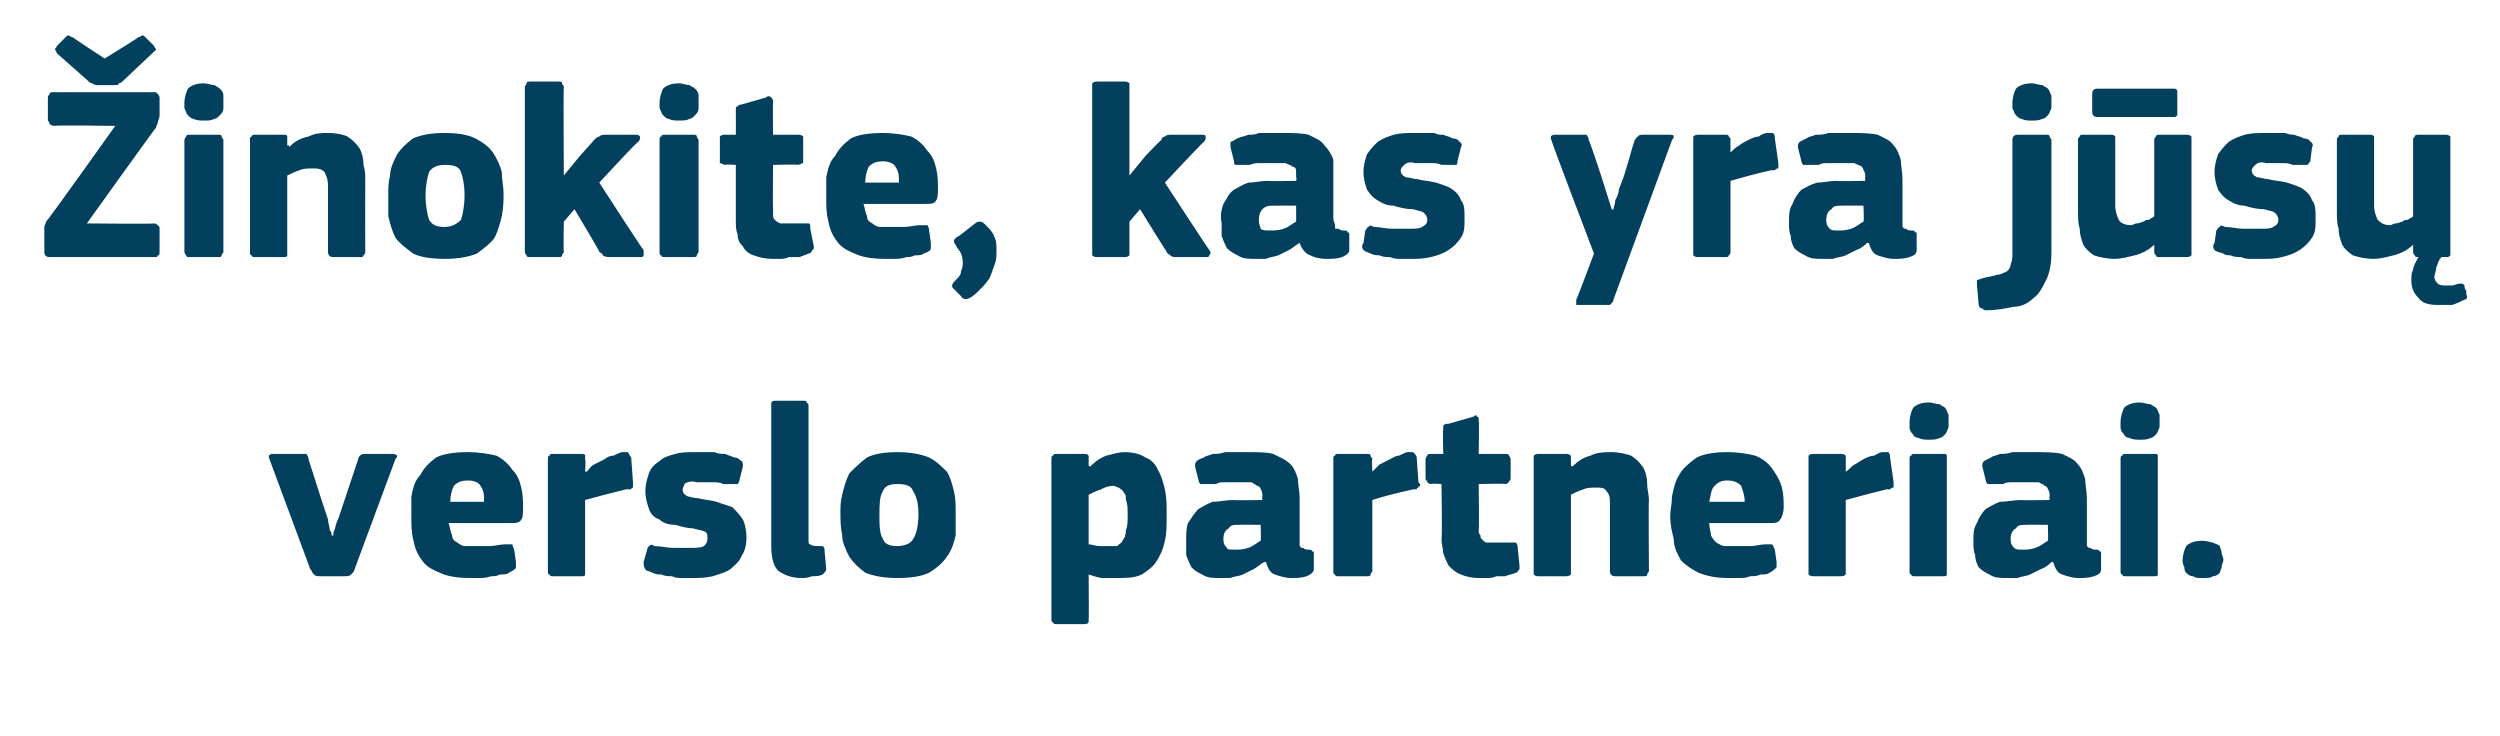
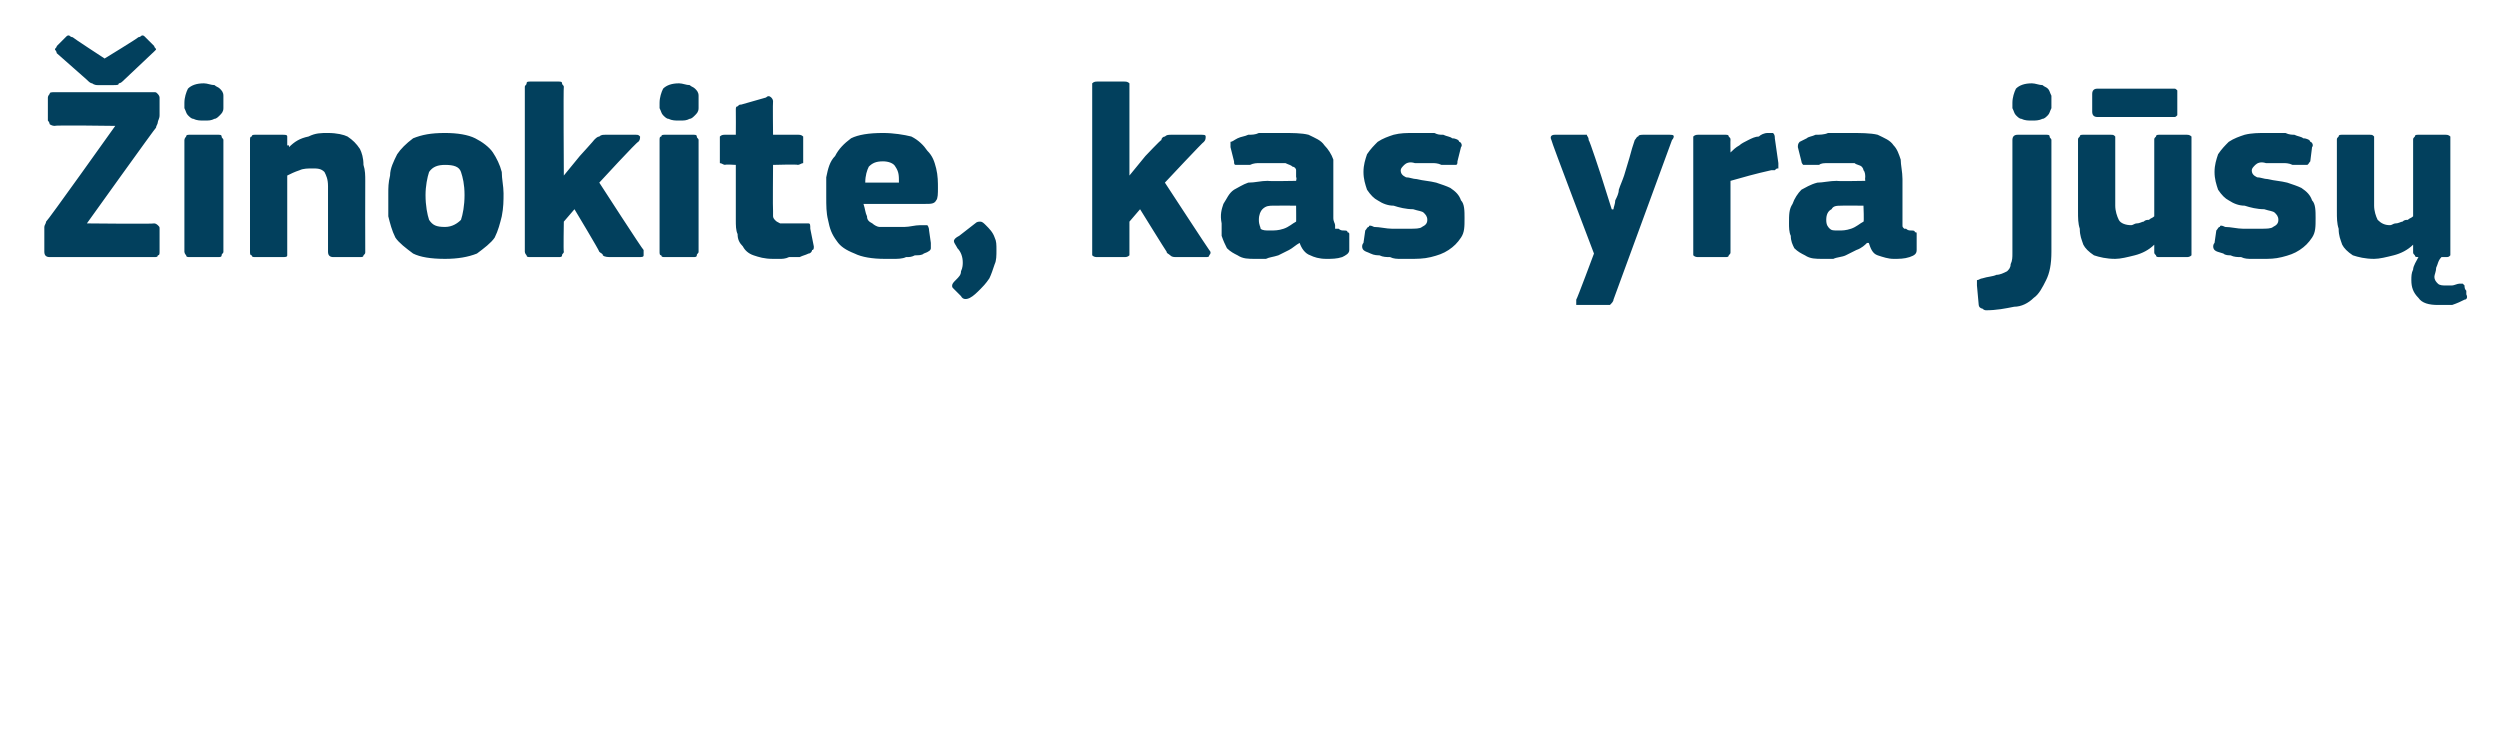
<svg xmlns="http://www.w3.org/2000/svg" version="1.1" width="141px" height="41.5px" viewBox="0 -4 141 41.5" style="top:-4px">
  <desc>inokite, kas yra j s verslo partneriai.</desc>
  <defs />
  <g id="Polygon27228">
-     <path d="M 18.8 26.2 C 18.8 26.1 18.8 26 18.9 25.8 C 18.9 25.7 19 25.4 19.1 25.2 C 19.2 24.9 19.3 24.6 19.4 24.3 C 19.4 24.3 20.2 21.9 20.2 21.9 C 20.2 21.8 20.3 21.7 20.3 21.7 C 20.4 21.6 20.5 21.6 20.6 21.6 C 20.6 21.6 22.1 21.6 22.1 21.6 C 22.2 21.6 22.3 21.6 22.4 21.7 C 22.4 21.7 22.4 21.8 22.3 21.9 C 22.3 21.9 20 28.1 20 28.1 C 20 28.2 19.9 28.3 19.8 28.4 C 19.7 28.5 19.6 28.5 19.4 28.5 C 19.4 28.5 18.1 28.5 18.1 28.5 C 17.9 28.5 17.8 28.5 17.7 28.4 C 17.6 28.3 17.6 28.2 17.5 28.1 C 17.5 28.1 15.2 21.9 15.2 21.9 C 15.1 21.7 15.2 21.6 15.4 21.6 C 15.4 21.6 17 21.6 17 21.6 C 17.1 21.6 17.2 21.6 17.3 21.6 C 17.3 21.7 17.4 21.7 17.4 21.9 C 17.4 21.9 18.2 24.4 18.2 24.4 C 18.3 24.7 18.4 25 18.5 25.3 C 18.5 25.5 18.6 25.7 18.6 25.9 C 18.7 26 18.7 26.1 18.7 26.2 C 18.7 26.2 18.8 26.2 18.8 26.2 Z M 25.3 25.5 C 25.4 25.8 25.4 26 25.5 26.2 C 25.5 26.4 25.6 26.5 25.8 26.6 C 25.9 26.7 26.1 26.8 26.2 26.8 C 26.4 26.8 26.6 26.8 26.9 26.8 C 27.1 26.8 27.3 26.8 27.6 26.8 C 27.9 26.8 28.2 26.7 28.5 26.7 C 28.7 26.7 28.8 26.7 28.9 26.7 C 28.9 26.7 28.9 26.8 29 27 C 29 27 29.1 27.7 29.1 27.7 C 29.1 27.8 29.1 28 29.1 28 C 29.1 28.1 28.9 28.2 28.7 28.3 C 28.6 28.4 28.4 28.4 28.2 28.4 C 28 28.5 27.9 28.5 27.7 28.5 C 27.4 28.6 27.2 28.6 27 28.6 C 26.8 28.6 26.6 28.6 26.5 28.6 C 25.8 28.6 25.2 28.5 24.8 28.3 C 24.3 28.1 24 27.9 23.8 27.6 C 23.5 27.2 23.4 26.9 23.3 26.4 C 23.2 26 23.2 25.6 23.2 25.1 C 23.2 24.8 23.2 24.4 23.2 24 C 23.3 23.5 23.4 23.1 23.7 22.8 C 23.9 22.4 24.2 22.1 24.6 21.8 C 25 21.6 25.6 21.5 26.4 21.5 C 27 21.5 27.6 21.6 28 21.7 C 28.4 21.9 28.7 22.2 28.9 22.5 C 29.2 22.8 29.3 23.1 29.4 23.5 C 29.5 23.9 29.5 24.3 29.5 24.6 C 29.5 24.9 29.5 25.2 29.4 25.3 C 29.3 25.5 29.1 25.5 28.8 25.5 C 28.8 25.5 25.3 25.5 25.3 25.5 Z M 26.4 23.1 C 26 23.1 25.8 23.2 25.6 23.4 C 25.5 23.6 25.4 23.9 25.4 24.3 C 25.4 24.3 27.3 24.3 27.3 24.3 C 27.3 23.9 27.3 23.7 27.1 23.4 C 27 23.2 26.7 23.1 26.4 23.1 Z M 33 22.6 C 33 22.6 33.08 22.59 33.1 22.6 C 33.2 22.5 33.3 22.3 33.5 22.2 C 33.7 22.1 33.9 22 34.1 21.9 C 34.2 21.8 34.4 21.7 34.6 21.7 C 34.8 21.6 35 21.5 35.1 21.5 C 35.3 21.5 35.4 21.5 35.4 21.5 C 35.5 21.6 35.5 21.7 35.6 21.8 C 35.6 21.8 35.7 23.2 35.7 23.2 C 35.7 23.3 35.7 23.3 35.7 23.4 C 35.7 23.4 35.7 23.4 35.7 23.5 C 35.7 23.5 35.6 23.5 35.6 23.6 C 35.5 23.6 35.4 23.6 35.3 23.6 C 34.5 23.8 33.7 24 33 24.2 C 33 24.2 33 28.2 33 28.2 C 33 28.3 33 28.3 33 28.4 C 33 28.5 32.9 28.5 32.8 28.5 C 32.8 28.5 31.2 28.5 31.2 28.5 C 31.1 28.5 31 28.5 31 28.4 C 30.9 28.4 30.9 28.3 30.9 28.2 C 30.9 28.2 30.9 21.9 30.9 21.9 C 30.9 21.8 30.9 21.7 31 21.7 C 31 21.6 31.1 21.6 31.2 21.6 C 31.2 21.6 32.7 21.6 32.7 21.6 C 32.9 21.6 33 21.6 33 21.7 C 33 21.8 33 21.8 33 21.9 C 33.05 21.89 33 22.6 33 22.6 Z M 42.1 26.3 C 42.1 26.8 42 27.1 41.8 27.4 C 41.7 27.7 41.4 27.9 41.2 28.1 C 40.9 28.3 40.5 28.4 40.2 28.5 C 39.8 28.6 39.4 28.6 39 28.6 C 38.8 28.6 38.7 28.6 38.5 28.6 C 38.3 28.6 38.1 28.6 37.9 28.5 C 37.7 28.5 37.5 28.5 37.3 28.4 C 37.1 28.4 37 28.4 36.8 28.3 C 36.6 28.2 36.4 28.2 36.4 28.1 C 36.3 28 36.3 27.8 36.3 27.7 C 36.3 27.7 36.5 27 36.5 27 C 36.5 26.9 36.6 26.8 36.6 26.8 C 36.7 26.7 36.8 26.7 36.9 26.8 C 37.3 26.8 37.6 26.9 38 26.9 C 38.4 26.9 38.7 26.9 38.9 26.9 C 39.3 26.9 39.5 26.9 39.7 26.8 C 39.8 26.7 39.9 26.6 39.9 26.4 C 39.9 26.2 39.9 26.1 39.8 26 C 39.6 25.9 39.4 25.9 39.1 25.8 C 38.8 25.8 38.4 25.7 38.1 25.6 C 37.7 25.6 37.4 25.5 37.2 25.3 C 36.9 25.2 36.7 25 36.6 24.7 C 36.5 24.4 36.4 24.1 36.4 23.7 C 36.4 23.3 36.5 23 36.6 22.7 C 36.7 22.4 36.9 22.2 37.2 22 C 37.4 21.8 37.7 21.7 38.1 21.6 C 38.4 21.5 38.8 21.5 39.2 21.5 C 39.4 21.5 39.6 21.5 39.7 21.5 C 39.9 21.5 40.1 21.5 40.3 21.5 C 40.5 21.6 40.7 21.6 40.9 21.6 C 41.1 21.7 41.2 21.7 41.4 21.8 C 41.6 21.8 41.7 21.9 41.8 22 C 41.9 22 41.9 22.2 41.9 22.3 C 41.9 22.3 41.7 23.1 41.7 23.1 C 41.7 23.2 41.6 23.3 41.6 23.3 C 41.6 23.3 41.5 23.3 41.3 23.3 C 41.1 23.3 41 23.3 40.8 23.3 C 40.6 23.2 40.4 23.2 40.2 23.2 C 40 23.2 39.9 23.2 39.7 23.2 C 39.6 23.2 39.4 23.2 39.3 23.2 C 39 23.1 38.7 23.2 38.6 23.3 C 38.6 23.4 38.5 23.5 38.5 23.6 C 38.5 23.8 38.6 23.9 38.8 24 C 38.9 24 39.1 24.1 39.4 24.1 C 39.7 24.2 40.1 24.2 40.4 24.3 C 40.7 24.4 41 24.5 41.3 24.6 C 41.5 24.8 41.7 25 41.9 25.3 C 42 25.5 42.1 25.9 42.1 26.3 Z M 45.6 26.4 C 45.6 26.6 45.6 26.7 45.7 26.7 C 45.8 26.8 46 26.8 46.2 26.8 C 46.3 26.8 46.4 26.8 46.4 26.8 C 46.5 26.9 46.5 26.9 46.5 27 C 46.5 27 46.6 28.1 46.6 28.1 C 46.6 28.2 46.5 28.3 46.4 28.4 C 46.2 28.5 46 28.5 45.8 28.5 C 45.5 28.6 45.4 28.6 45.2 28.6 C 44.6 28.6 44.2 28.4 43.9 28.2 C 43.6 27.9 43.5 27.4 43.5 26.8 C 43.5 26.8 43.5 18.9 43.5 18.9 C 43.5 18.8 43.5 18.8 43.5 18.7 C 43.6 18.6 43.6 18.6 43.8 18.6 C 43.8 18.6 45.3 18.6 45.3 18.6 C 45.4 18.6 45.5 18.6 45.5 18.7 C 45.6 18.8 45.6 18.8 45.6 18.9 C 45.6 18.9 45.6 26.4 45.6 26.4 Z M 53.9 24.9 C 53.9 25.3 53.9 25.7 53.9 26.2 C 53.8 26.6 53.7 27 53.4 27.4 C 53.2 27.7 52.9 28 52.4 28.3 C 52 28.5 51.4 28.6 50.6 28.6 C 49.9 28.6 49.3 28.5 48.8 28.3 C 48.4 28 48.1 27.7 47.9 27.4 C 47.7 27 47.5 26.6 47.5 26.2 C 47.4 25.7 47.4 25.3 47.4 24.9 C 47.4 24.6 47.4 24.3 47.5 23.9 C 47.6 23.5 47.7 23.1 47.9 22.7 C 48.2 22.4 48.5 22.1 48.9 21.8 C 49.3 21.6 49.9 21.5 50.6 21.5 C 51.3 21.5 51.9 21.6 52.4 21.8 C 52.8 22 53.1 22.3 53.4 22.6 C 53.6 22.9 53.7 23.3 53.8 23.7 C 53.9 24.1 53.9 24.5 53.9 24.9 Z M 51.8 25 C 51.8 24.4 51.7 24 51.5 23.7 C 51.4 23.4 51.1 23.3 50.6 23.3 C 50.2 23.3 49.9 23.4 49.8 23.7 C 49.6 24 49.6 24.5 49.6 25 C 49.6 25.6 49.6 26.1 49.8 26.4 C 49.9 26.7 50.2 26.8 50.6 26.8 C 51.1 26.8 51.4 26.6 51.5 26.4 C 51.7 26.1 51.8 25.6 51.8 25 Z M 65.8 25 C 65.8 25.6 65.8 26.1 65.7 26.5 C 65.6 27 65.4 27.4 65.2 27.7 C 65 28 64.7 28.2 64.4 28.4 C 64 28.6 63.5 28.6 63 28.6 C 62.8 28.6 62.5 28.6 62.2 28.6 C 62 28.6 61.7 28.5 61.4 28.4 C 61.44 28.43 61.4 28.4 61.4 28.4 C 61.4 28.4 61.42 30.92 61.4 30.9 C 61.4 31 61.4 31.1 61.4 31.1 C 61.3 31.2 61.3 31.2 61.1 31.2 C 61.1 31.2 59.6 31.2 59.6 31.2 C 59.5 31.2 59.4 31.2 59.4 31.1 C 59.3 31.1 59.3 31 59.3 30.9 C 59.3 30.9 59.3 21.9 59.3 21.9 C 59.3 21.8 59.3 21.7 59.4 21.7 C 59.4 21.6 59.5 21.6 59.6 21.6 C 59.6 21.6 61.1 21.6 61.1 21.6 C 61.3 21.6 61.3 21.6 61.4 21.7 C 61.4 21.8 61.4 21.8 61.4 21.9 C 61.4 21.9 61.4 22.2 61.4 22.2 C 61.4 22.2 61.4 22.2 61.4 22.2 C 61.4 22.3 61.4 22.3 61.5 22.3 C 61.8 22 62.1 21.8 62.4 21.7 C 62.8 21.6 63.1 21.5 63.4 21.5 C 63.9 21.5 64.3 21.6 64.6 21.8 C 64.9 21.9 65.2 22.2 65.3 22.5 C 65.5 22.8 65.6 23.2 65.7 23.6 C 65.8 24.1 65.8 24.5 65.8 25 Z M 63.6 25.1 C 63.6 24.7 63.6 24.4 63.5 24.2 C 63.5 24 63.5 23.9 63.4 23.8 C 63.3 23.6 63.2 23.6 63.1 23.5 C 63 23.5 62.9 23.4 62.8 23.4 C 62.5 23.4 62.3 23.5 62.1 23.6 C 61.8 23.7 61.6 23.8 61.4 23.9 C 61.4 23.9 61.4 26.7 61.4 26.7 C 61.6 26.7 61.8 26.8 62 26.8 C 62.2 26.8 62.4 26.8 62.5 26.8 C 62.7 26.8 62.9 26.8 63 26.8 C 63.1 26.7 63.3 26.6 63.3 26.5 C 63.4 26.4 63.5 26.2 63.5 25.9 C 63.6 25.7 63.6 25.4 63.6 25.1 Z M 71.1 25.6 C 71.1 25.6 69.87 25.59 69.9 25.6 C 69.6 25.6 69.4 25.6 69.3 25.8 C 69.1 25.9 69 26.1 69 26.4 C 69 26.7 69.1 26.8 69.2 26.9 C 69.2 27 69.4 27 69.7 27 C 69.9 27 70.1 27 70.4 26.9 C 70.7 26.8 70.9 26.6 71.1 26.5 C 71.13 26.53 71.1 25.6 71.1 25.6 Z M 71.3 27.7 C 71.1 27.8 70.9 28 70.7 28.1 C 70.5 28.2 70.3 28.3 70.1 28.4 C 69.9 28.5 69.6 28.5 69.4 28.6 C 69.2 28.6 69 28.6 68.8 28.6 C 68.4 28.6 68.1 28.6 67.8 28.4 C 67.6 28.3 67.4 28.2 67.2 28 C 67.1 27.8 67 27.6 66.9 27.3 C 66.9 27.1 66.9 26.8 66.9 26.6 C 66.9 26.1 66.9 25.8 67 25.5 C 67.2 25.2 67.4 24.9 67.6 24.7 C 67.8 24.6 68.1 24.4 68.4 24.3 C 68.8 24.3 69.1 24.2 69.6 24.2 C 69.56 24.23 71.2 24.2 71.2 24.2 C 71.2 24.2 71.17 24.01 71.2 24 C 71.2 23.9 71.2 23.7 71.1 23.6 C 71.1 23.5 71 23.4 70.9 23.4 C 70.8 23.3 70.7 23.3 70.6 23.2 C 70.4 23.2 70.2 23.2 69.9 23.2 C 69.8 23.2 69.7 23.2 69.6 23.2 C 69.4 23.2 69.2 23.2 69.1 23.2 C 68.9 23.2 68.7 23.2 68.6 23.3 C 68.4 23.3 68.2 23.3 68.1 23.3 C 67.9 23.3 67.8 23.3 67.7 23.3 C 67.7 23.3 67.6 23.2 67.6 23.1 C 67.6 23.1 67.4 22.3 67.4 22.3 C 67.4 22.2 67.4 22.1 67.5 22 C 67.5 22 67.6 21.9 67.9 21.8 C 68 21.7 68.2 21.7 68.4 21.6 C 68.6 21.6 68.8 21.6 69.1 21.5 C 69.3 21.5 69.5 21.5 69.7 21.5 C 69.9 21.5 70.1 21.5 70.3 21.5 C 70.9 21.5 71.5 21.5 71.8 21.6 C 72.2 21.8 72.5 21.9 72.8 22.2 C 73 22.4 73.1 22.7 73.2 23 C 73.2 23.3 73.3 23.7 73.3 24.1 C 73.3 24.1 73.3 26.3 73.3 26.3 C 73.3 26.5 73.3 26.6 73.3 26.7 C 73.3 26.8 73.3 26.8 73.4 26.9 C 73.4 26.9 73.5 26.9 73.5 26.9 C 73.6 27 73.7 27 73.8 27 C 73.9 27 74 27 74 27.1 C 74.1 27.1 74.1 27.1 74.1 27.2 C 74.1 27.2 74.1 28.1 74.1 28.1 C 74.1 28.3 73.9 28.4 73.7 28.5 C 73.4 28.6 73.1 28.6 72.8 28.6 C 72.5 28.6 72.2 28.5 71.9 28.4 C 71.6 28.3 71.5 28 71.4 27.7 C 71.4 27.7 71.3 27.7 71.3 27.7 Z M 77.4 22.6 C 77.4 22.6 77.38 22.59 77.4 22.6 C 77.5 22.5 77.7 22.3 77.8 22.2 C 78 22.1 78.2 22 78.4 21.9 C 78.6 21.8 78.7 21.7 78.9 21.7 C 79.1 21.6 79.3 21.5 79.4 21.5 C 79.6 21.5 79.7 21.5 79.7 21.5 C 79.8 21.6 79.9 21.7 79.9 21.8 C 79.9 21.8 80 23.2 80 23.2 C 80.1 23.3 80.1 23.3 80.1 23.4 C 80.1 23.4 80 23.4 80 23.5 C 80 23.5 79.9 23.5 79.9 23.6 C 79.8 23.6 79.8 23.6 79.7 23.6 C 78.8 23.8 78 24 77.4 24.2 C 77.4 24.2 77.4 28.2 77.4 28.2 C 77.4 28.3 77.3 28.3 77.3 28.4 C 77.3 28.5 77.2 28.5 77.1 28.5 C 77.1 28.5 75.5 28.5 75.5 28.5 C 75.4 28.5 75.3 28.5 75.3 28.4 C 75.2 28.4 75.2 28.3 75.2 28.2 C 75.2 28.2 75.2 21.9 75.2 21.9 C 75.2 21.8 75.2 21.7 75.3 21.7 C 75.3 21.6 75.4 21.6 75.5 21.6 C 75.5 21.6 77.1 21.6 77.1 21.6 C 77.2 21.6 77.3 21.6 77.3 21.7 C 77.3 21.8 77.4 21.8 77.4 21.9 C 77.36 21.89 77.4 22.6 77.4 22.6 Z M 85.7 27.9 C 85.7 28 85.7 28.1 85.7 28.1 C 85.6 28.2 85.6 28.3 85.5 28.3 C 85.3 28.4 85.1 28.4 84.9 28.5 C 84.7 28.5 84.5 28.5 84.4 28.5 C 84.2 28.6 84 28.6 83.8 28.6 C 83.7 28.6 83.5 28.6 83.4 28.6 C 83 28.6 82.6 28.5 82.4 28.4 C 82.1 28.3 81.9 28.1 81.7 27.9 C 81.6 27.7 81.5 27.5 81.4 27.2 C 81.4 27 81.3 26.7 81.3 26.4 C 81.35 26.39 81.3 23.3 81.3 23.3 C 81.3 23.3 80.73 23.26 80.7 23.3 C 80.6 23.3 80.5 23.2 80.5 23.2 C 80.5 23.1 80.4 23.1 80.4 23 C 80.4 23 80.4 21.9 80.4 21.9 C 80.4 21.8 80.5 21.7 80.5 21.7 C 80.5 21.6 80.6 21.6 80.7 21.6 C 80.73 21.6 81.4 21.6 81.4 21.6 C 81.4 21.6 81.36 20.23 81.4 20.2 C 81.4 20.1 81.4 20 81.4 20 C 81.5 19.9 81.6 19.9 81.7 19.9 C 81.7 19.9 83.1 19.5 83.1 19.5 C 83.2 19.4 83.3 19.4 83.3 19.5 C 83.4 19.5 83.4 19.6 83.4 19.7 C 83.43 19.72 83.4 21.6 83.4 21.6 C 83.4 21.6 84.86 21.6 84.9 21.6 C 85 21.6 85.1 21.6 85.1 21.7 C 85.1 21.7 85.2 21.8 85.2 21.9 C 85.2 21.9 85.2 23 85.2 23 C 85.2 23.1 85.1 23.1 85.1 23.2 C 85.1 23.2 85 23.3 84.9 23.3 C 84.86 23.26 83.4 23.3 83.4 23.3 C 83.4 23.3 83.43 25.87 83.4 25.9 C 83.4 26 83.4 26.1 83.5 26.2 C 83.5 26.3 83.5 26.4 83.6 26.4 C 83.6 26.5 83.7 26.5 83.8 26.6 C 83.9 26.6 84.1 26.6 84.3 26.6 C 84.4 26.6 84.5 26.6 84.7 26.6 C 84.9 26.6 85.1 26.6 85.3 26.6 C 85.3 26.6 85.4 26.6 85.5 26.6 C 85.5 26.6 85.6 26.7 85.6 26.9 C 85.6 26.9 85.7 27.9 85.7 27.9 Z M 93 28.2 C 93 28.3 92.9 28.3 92.9 28.4 C 92.9 28.5 92.8 28.5 92.7 28.5 C 92.7 28.5 91.1 28.5 91.1 28.5 C 90.9 28.5 90.8 28.4 90.8 28.2 C 90.8 27.6 90.8 27 90.8 26.4 C 90.8 25.8 90.8 25.2 90.8 24.5 C 90.8 24.1 90.8 23.9 90.6 23.7 C 90.5 23.5 90.3 23.5 90 23.5 C 89.8 23.5 89.5 23.5 89.3 23.6 C 89 23.7 88.8 23.8 88.6 23.9 C 88.6 23.9 88.6 28.2 88.6 28.2 C 88.6 28.3 88.6 28.3 88.6 28.4 C 88.5 28.5 88.4 28.5 88.3 28.5 C 88.3 28.5 86.8 28.5 86.8 28.5 C 86.7 28.5 86.6 28.5 86.5 28.4 C 86.5 28.4 86.5 28.3 86.5 28.2 C 86.5 28.2 86.5 21.9 86.5 21.9 C 86.5 21.8 86.5 21.7 86.5 21.7 C 86.6 21.6 86.7 21.6 86.8 21.6 C 86.8 21.6 88.3 21.6 88.3 21.6 C 88.4 21.6 88.5 21.6 88.6 21.7 C 88.6 21.8 88.6 21.8 88.6 21.9 C 88.6 21.9 88.6 22.2 88.6 22.2 C 88.6 22.2 88.6 22.2 88.6 22.2 C 88.6 22.3 88.6 22.3 88.7 22.3 C 89 22 89.3 21.8 89.7 21.7 C 90.1 21.5 90.5 21.5 90.9 21.5 C 91.3 21.5 91.7 21.6 92 21.7 C 92.3 21.9 92.5 22.1 92.7 22.4 C 92.8 22.6 92.9 22.9 92.9 23.3 C 92.9 23.6 93 23.9 93 24.2 C 92.97 24.23 93 28.2 93 28.2 C 93 28.2 92.97 28.21 93 28.2 Z M 96.4 25.5 C 96.4 25.8 96.5 26 96.5 26.2 C 96.6 26.4 96.7 26.5 96.8 26.6 C 97 26.7 97.1 26.8 97.3 26.8 C 97.5 26.8 97.7 26.8 97.9 26.8 C 98.1 26.8 98.4 26.8 98.7 26.8 C 99 26.8 99.3 26.7 99.6 26.7 C 99.8 26.7 99.9 26.7 99.9 26.7 C 100 26.7 100 26.8 100.1 27 C 100.1 27 100.2 27.7 100.2 27.7 C 100.2 27.8 100.2 28 100.2 28 C 100.1 28.1 100 28.2 99.8 28.3 C 99.7 28.4 99.5 28.4 99.3 28.4 C 99.1 28.5 98.9 28.5 98.7 28.5 C 98.5 28.6 98.3 28.6 98.1 28.6 C 97.9 28.6 97.7 28.6 97.5 28.6 C 96.8 28.6 96.3 28.5 95.8 28.3 C 95.4 28.1 95.1 27.9 94.8 27.6 C 94.6 27.2 94.4 26.9 94.4 26.4 C 94.3 26 94.2 25.6 94.2 25.1 C 94.2 24.8 94.3 24.4 94.3 24 C 94.4 23.5 94.5 23.1 94.7 22.8 C 94.9 22.4 95.3 22.1 95.7 21.8 C 96.1 21.6 96.7 21.5 97.4 21.5 C 98.1 21.5 98.6 21.6 99 21.7 C 99.5 21.9 99.8 22.2 100 22.5 C 100.2 22.8 100.4 23.1 100.5 23.5 C 100.6 23.9 100.6 24.3 100.6 24.6 C 100.6 24.9 100.5 25.2 100.4 25.3 C 100.3 25.5 100.1 25.5 99.8 25.5 C 99.8 25.5 96.4 25.5 96.4 25.5 Z M 97.4 23.1 C 97.1 23.1 96.9 23.2 96.7 23.4 C 96.5 23.6 96.5 23.9 96.4 24.3 C 96.4 24.3 98.4 24.3 98.4 24.3 C 98.4 23.9 98.3 23.7 98.2 23.4 C 98 23.2 97.8 23.1 97.4 23.1 Z M 104.1 22.6 C 104.1 22.6 104.14 22.59 104.1 22.6 C 104.3 22.5 104.4 22.3 104.6 22.2 C 104.8 22.1 104.9 22 105.1 21.9 C 105.3 21.8 105.5 21.7 105.7 21.7 C 105.9 21.6 106 21.5 106.2 21.5 C 106.3 21.5 106.4 21.5 106.5 21.5 C 106.6 21.6 106.6 21.7 106.6 21.8 C 106.6 21.8 106.8 23.2 106.8 23.2 C 106.8 23.3 106.8 23.3 106.8 23.4 C 106.8 23.4 106.8 23.4 106.8 23.5 C 106.7 23.5 106.7 23.5 106.6 23.6 C 106.6 23.6 106.5 23.6 106.4 23.6 C 105.6 23.8 104.8 24 104.1 24.2 C 104.1 24.2 104.1 28.2 104.1 28.2 C 104.1 28.3 104.1 28.3 104.1 28.4 C 104 28.5 103.9 28.5 103.8 28.5 C 103.8 28.5 102.3 28.5 102.3 28.5 C 102.2 28.5 102.1 28.5 102 28.4 C 102 28.4 102 28.3 102 28.2 C 102 28.2 102 21.9 102 21.9 C 102 21.8 102 21.7 102 21.7 C 102.1 21.6 102.2 21.6 102.3 21.6 C 102.3 21.6 103.8 21.6 103.8 21.6 C 103.9 21.6 104 21.6 104.1 21.7 C 104.1 21.8 104.1 21.8 104.1 21.9 C 104.11 21.89 104.1 22.6 104.1 22.6 Z M 109.9 19.8 C 109.9 19.9 109.9 20 109.9 20.1 C 109.8 20.3 109.8 20.4 109.7 20.5 C 109.6 20.6 109.5 20.7 109.4 20.7 C 109.2 20.8 109 20.8 108.8 20.8 C 108.6 20.8 108.4 20.8 108.2 20.7 C 108.1 20.7 107.9 20.6 107.9 20.5 C 107.8 20.4 107.7 20.3 107.7 20.1 C 107.7 20 107.7 19.9 107.7 19.8 C 107.7 19.5 107.8 19.2 107.9 19 C 108.1 18.8 108.4 18.7 108.8 18.7 C 109 18.7 109.2 18.8 109.4 18.8 C 109.5 18.9 109.6 18.9 109.7 19 C 109.8 19.1 109.8 19.2 109.9 19.4 C 109.9 19.5 109.9 19.6 109.9 19.8 Z M 109.8 28.2 C 109.8 28.3 109.8 28.3 109.8 28.4 C 109.8 28.5 109.7 28.5 109.6 28.5 C 109.6 28.5 108 28.5 108 28.5 C 107.9 28.5 107.8 28.5 107.8 28.4 C 107.7 28.4 107.7 28.3 107.7 28.2 C 107.7 28.2 107.7 21.9 107.7 21.9 C 107.7 21.8 107.7 21.7 107.8 21.7 C 107.8 21.6 107.9 21.6 108 21.6 C 108 21.6 109.6 21.6 109.6 21.6 C 109.7 21.6 109.8 21.6 109.8 21.7 C 109.8 21.8 109.8 21.8 109.8 21.9 C 109.8 21.9 109.8 28.2 109.8 28.2 Z M 115.5 25.6 C 115.5 25.6 114.27 25.59 114.3 25.6 C 114 25.6 113.8 25.6 113.7 25.8 C 113.5 25.9 113.4 26.1 113.4 26.4 C 113.4 26.7 113.5 26.8 113.6 26.9 C 113.7 27 113.8 27 114.1 27 C 114.3 27 114.5 27 114.8 26.9 C 115.1 26.8 115.3 26.6 115.5 26.5 C 115.53 26.53 115.5 25.6 115.5 25.6 Z M 115.7 27.7 C 115.6 27.8 115.4 28 115.1 28.1 C 114.9 28.2 114.7 28.3 114.5 28.4 C 114.3 28.5 114 28.5 113.8 28.6 C 113.6 28.6 113.4 28.6 113.2 28.6 C 112.8 28.6 112.5 28.6 112.2 28.4 C 112 28.3 111.8 28.2 111.6 28 C 111.5 27.8 111.4 27.6 111.4 27.3 C 111.3 27.1 111.3 26.8 111.3 26.6 C 111.3 26.1 111.3 25.8 111.5 25.5 C 111.6 25.2 111.8 24.9 112 24.7 C 112.2 24.6 112.5 24.4 112.8 24.3 C 113.2 24.3 113.6 24.2 114 24.2 C 113.97 24.23 115.6 24.2 115.6 24.2 C 115.6 24.2 115.58 24.01 115.6 24 C 115.6 23.9 115.6 23.7 115.5 23.6 C 115.5 23.5 115.4 23.4 115.3 23.4 C 115.3 23.3 115.1 23.3 115 23.2 C 114.8 23.2 114.6 23.2 114.3 23.2 C 114.2 23.2 114.1 23.2 114 23.2 C 113.8 23.2 113.6 23.2 113.5 23.2 C 113.3 23.2 113.1 23.2 113 23.3 C 112.8 23.3 112.6 23.3 112.5 23.3 C 112.3 23.3 112.2 23.3 112.1 23.3 C 112.1 23.3 112 23.2 112 23.1 C 112 23.1 111.8 22.3 111.8 22.3 C 111.8 22.2 111.8 22.1 111.9 22 C 111.9 22 112.1 21.9 112.3 21.8 C 112.4 21.7 112.6 21.7 112.8 21.6 C 113 21.6 113.2 21.6 113.5 21.5 C 113.7 21.5 113.9 21.5 114.1 21.5 C 114.3 21.5 114.5 21.5 114.7 21.5 C 115.3 21.5 115.9 21.5 116.3 21.6 C 116.7 21.8 117 21.9 117.2 22.2 C 117.4 22.4 117.5 22.7 117.6 23 C 117.6 23.3 117.7 23.7 117.7 24.1 C 117.7 24.1 117.7 26.3 117.7 26.3 C 117.7 26.5 117.7 26.6 117.7 26.7 C 117.7 26.8 117.7 26.8 117.8 26.9 C 117.8 26.9 117.9 26.9 117.9 26.9 C 118 27 118.1 27 118.2 27 C 118.3 27 118.4 27 118.4 27.1 C 118.5 27.1 118.5 27.1 118.5 27.2 C 118.5 27.2 118.5 28.1 118.5 28.1 C 118.5 28.3 118.4 28.4 118.1 28.5 C 117.8 28.6 117.5 28.6 117.2 28.6 C 116.9 28.6 116.6 28.5 116.3 28.4 C 116 28.3 115.9 28 115.8 27.7 C 115.8 27.7 115.7 27.7 115.7 27.7 Z M 121.8 19.8 C 121.8 19.9 121.8 20 121.8 20.1 C 121.7 20.3 121.7 20.4 121.6 20.5 C 121.5 20.6 121.4 20.7 121.3 20.7 C 121.1 20.8 120.9 20.8 120.7 20.8 C 120.5 20.8 120.3 20.8 120.1 20.7 C 120 20.7 119.8 20.6 119.8 20.5 C 119.7 20.4 119.6 20.3 119.6 20.1 C 119.6 20 119.6 19.9 119.6 19.8 C 119.6 19.5 119.7 19.2 119.8 19 C 120 18.8 120.3 18.7 120.7 18.7 C 120.9 18.7 121.1 18.8 121.3 18.8 C 121.4 18.9 121.5 18.9 121.6 19 C 121.7 19.1 121.7 19.2 121.8 19.4 C 121.8 19.5 121.8 19.6 121.8 19.8 Z M 121.7 28.2 C 121.7 28.3 121.7 28.3 121.7 28.4 C 121.7 28.5 121.6 28.5 121.5 28.5 C 121.5 28.5 119.9 28.5 119.9 28.5 C 119.8 28.5 119.7 28.5 119.7 28.4 C 119.6 28.4 119.6 28.3 119.6 28.2 C 119.6 28.2 119.6 21.9 119.6 21.9 C 119.6 21.8 119.6 21.7 119.7 21.7 C 119.7 21.6 119.8 21.6 119.9 21.6 C 119.9 21.6 121.5 21.6 121.5 21.6 C 121.6 21.6 121.7 21.6 121.7 21.7 C 121.7 21.8 121.7 21.8 121.7 21.9 C 121.7 21.9 121.7 28.2 121.7 28.2 Z M 125.4 27.6 C 125.4 27.7 125.3 27.8 125.3 28 C 125.3 28.1 125.2 28.2 125.2 28.3 C 125.1 28.4 125 28.5 124.8 28.5 C 124.7 28.6 124.5 28.6 124.2 28.6 C 124 28.6 123.8 28.6 123.7 28.5 C 123.5 28.5 123.4 28.4 123.3 28.3 C 123.2 28.2 123.2 28.1 123.2 28 C 123.1 27.8 123.1 27.7 123.1 27.6 C 123.1 27.3 123.2 27 123.3 26.8 C 123.5 26.6 123.8 26.5 124.2 26.5 C 124.5 26.5 124.7 26.6 124.8 26.6 C 125 26.7 125.1 26.7 125.2 26.8 C 125.2 26.9 125.3 27 125.3 27.2 C 125.3 27.3 125.4 27.4 125.4 27.6 Z " stroke="none" fill="#02405d" />
-   </g>
+     </g>
  <g id="Polygon27227">
    <path d="M 4.9 8.6 C 4.9 8.6 8.69 8.64 8.7 8.6 C 8.8 8.6 8.9 8.7 8.9 8.7 C 9 8.8 9 8.8 9 8.9 C 9 8.9 9 10.2 9 10.2 C 9 10.3 9 10.4 8.9 10.4 C 8.9 10.5 8.8 10.5 8.7 10.5 C 8.7 10.5 2.8 10.5 2.8 10.5 C 2.6 10.5 2.5 10.4 2.5 10.2 C 2.5 10.2 2.5 9.1 2.5 9.1 C 2.5 9 2.5 8.9 2.5 8.8 C 2.5 8.7 2.6 8.6 2.6 8.5 C 2.65 8.51 6.5 3.1 6.5 3.1 C 6.5 3.1 3.05 3.05 3.1 3.1 C 2.9 3.1 2.8 3 2.8 3 C 2.8 2.9 2.7 2.8 2.7 2.8 C 2.7 2.8 2.7 1.5 2.7 1.5 C 2.7 1.4 2.8 1.3 2.8 1.3 C 2.8 1.2 2.9 1.2 3.1 1.2 C 3.1 1.2 8.7 1.2 8.7 1.2 C 8.8 1.2 8.8 1.2 8.9 1.3 C 8.9 1.3 9 1.4 9 1.5 C 9 1.5 9 2.5 9 2.5 C 9 2.7 8.9 2.8 8.9 2.9 C 8.9 3 8.8 3.1 8.8 3.2 C 8.78 3.18 4.9 8.6 4.9 8.6 Z M 5.9 -0.7 C 5.9 -0.7 7.8 -1.86 7.8 -1.9 C 7.9 -1.9 8 -2 8 -2 C 8.1 -2 8.1 -2 8.2 -1.9 C 8.2 -1.9 8.7 -1.4 8.7 -1.4 C 8.7 -1.3 8.8 -1.3 8.8 -1.2 C 8.8 -1.2 8.7 -1.1 8.7 -1.1 C 8.7 -1.1 6.9 0.6 6.9 0.6 C 6.9 0.6 6.8 0.7 6.7 0.7 C 6.7 0.8 6.6 0.8 6.4 0.8 C 6.4 0.8 5.5 0.8 5.5 0.8 C 5.3 0.8 5.2 0.7 5.2 0.7 C 5.1 0.7 5 0.6 4.9 0.5 C 4.9 0.5 3.2 -1 3.2 -1 C 3.2 -1.1 3.1 -1.2 3.1 -1.2 C 3.1 -1.3 3.2 -1.3 3.2 -1.4 C 3.2 -1.4 3.7 -1.9 3.7 -1.9 C 3.8 -2 3.8 -2 3.9 -2 C 3.9 -2 4 -1.9 4.1 -1.9 C 4.09 -1.88 5.9 -0.7 5.9 -0.7 Z M 12.6 1.8 C 12.6 1.9 12.6 2 12.6 2.1 C 12.6 2.3 12.5 2.4 12.4 2.5 C 12.3 2.6 12.2 2.7 12.1 2.7 C 11.9 2.8 11.8 2.8 11.5 2.8 C 11.3 2.8 11.1 2.8 10.9 2.7 C 10.8 2.7 10.7 2.6 10.6 2.5 C 10.5 2.4 10.5 2.3 10.4 2.1 C 10.4 2 10.4 1.9 10.4 1.8 C 10.4 1.5 10.5 1.2 10.6 1 C 10.8 0.8 11.1 0.7 11.5 0.7 C 11.7 0.7 11.9 0.8 12.1 0.8 C 12.2 0.9 12.3 0.9 12.4 1 C 12.5 1.1 12.6 1.2 12.6 1.4 C 12.6 1.5 12.6 1.6 12.6 1.8 Z M 12.6 10.2 C 12.6 10.3 12.5 10.3 12.5 10.4 C 12.5 10.5 12.4 10.5 12.3 10.5 C 12.3 10.5 10.7 10.5 10.7 10.5 C 10.6 10.5 10.5 10.5 10.5 10.4 C 10.5 10.4 10.4 10.3 10.4 10.2 C 10.4 10.2 10.4 3.9 10.4 3.9 C 10.4 3.8 10.5 3.7 10.5 3.7 C 10.5 3.6 10.6 3.6 10.7 3.6 C 10.7 3.6 12.3 3.6 12.3 3.6 C 12.4 3.6 12.5 3.6 12.5 3.7 C 12.5 3.8 12.6 3.8 12.6 3.9 C 12.6 3.9 12.6 10.2 12.6 10.2 Z M 20.6 10.2 C 20.6 10.3 20.6 10.3 20.5 10.4 C 20.5 10.5 20.4 10.5 20.3 10.5 C 20.3 10.5 18.8 10.5 18.8 10.5 C 18.6 10.5 18.5 10.4 18.5 10.2 C 18.5 9.6 18.5 9 18.5 8.4 C 18.5 7.8 18.5 7.2 18.5 6.5 C 18.5 6.1 18.4 5.9 18.3 5.7 C 18.1 5.5 17.9 5.5 17.6 5.5 C 17.4 5.5 17.1 5.5 16.9 5.6 C 16.6 5.7 16.4 5.8 16.2 5.9 C 16.2 5.9 16.2 10.2 16.2 10.2 C 16.2 10.3 16.2 10.3 16.2 10.4 C 16.2 10.5 16.1 10.5 15.9 10.5 C 15.9 10.5 14.4 10.5 14.4 10.5 C 14.3 10.5 14.2 10.5 14.2 10.4 C 14.1 10.4 14.1 10.3 14.1 10.2 C 14.1 10.2 14.1 3.9 14.1 3.9 C 14.1 3.8 14.1 3.7 14.2 3.7 C 14.2 3.6 14.3 3.6 14.4 3.6 C 14.4 3.6 15.9 3.6 15.9 3.6 C 16.1 3.6 16.2 3.6 16.2 3.7 C 16.2 3.8 16.2 3.8 16.2 3.9 C 16.2 3.9 16.2 4.2 16.2 4.2 C 16.2 4.2 16.3 4.2 16.3 4.2 C 16.3 4.3 16.3 4.3 16.3 4.3 C 16.6 4 16.9 3.8 17.4 3.7 C 17.8 3.5 18.1 3.5 18.5 3.5 C 19 3.5 19.4 3.6 19.6 3.7 C 19.9 3.9 20.1 4.1 20.3 4.4 C 20.4 4.6 20.5 4.9 20.5 5.3 C 20.6 5.6 20.6 5.9 20.6 6.2 C 20.59 6.23 20.6 10.2 20.6 10.2 C 20.6 10.2 20.59 10.21 20.6 10.2 Z M 28.4 6.9 C 28.4 7.3 28.4 7.7 28.3 8.2 C 28.2 8.6 28.1 9 27.9 9.4 C 27.7 9.7 27.3 10 26.9 10.3 C 26.4 10.5 25.8 10.6 25.1 10.6 C 24.3 10.6 23.7 10.5 23.3 10.3 C 22.9 10 22.5 9.7 22.3 9.4 C 22.1 9 22 8.6 21.9 8.2 C 21.9 7.7 21.9 7.3 21.9 6.9 C 21.9 6.6 21.9 6.3 22 5.9 C 22 5.5 22.2 5.1 22.4 4.7 C 22.6 4.4 22.9 4.1 23.3 3.8 C 23.8 3.6 24.3 3.5 25.1 3.5 C 25.8 3.5 26.4 3.6 26.8 3.8 C 27.2 4 27.6 4.3 27.8 4.6 C 28 4.9 28.2 5.3 28.3 5.7 C 28.3 6.1 28.4 6.5 28.4 6.9 Z M 26.2 7 C 26.2 6.4 26.1 6 26 5.7 C 25.9 5.4 25.6 5.3 25.1 5.3 C 24.7 5.3 24.4 5.4 24.2 5.7 C 24.1 6 24 6.5 24 7 C 24 7.6 24.1 8.1 24.2 8.4 C 24.4 8.7 24.6 8.8 25.1 8.8 C 25.5 8.8 25.8 8.6 26 8.4 C 26.1 8.1 26.2 7.6 26.2 7 Z M 31.8 5.9 L 32.7 4.8 C 32.7 4.8 33.53 3.89 33.5 3.9 C 33.6 3.8 33.7 3.7 33.8 3.7 C 33.9 3.6 34 3.6 34.2 3.6 C 34.2 3.6 35.8 3.6 35.8 3.6 C 36 3.6 36 3.6 36.1 3.7 C 36.1 3.8 36.1 3.9 36 4 C 35.95 3.96 33.8 6.3 33.8 6.3 C 33.8 6.3 36.26 10.11 36.3 10.1 C 36.3 10.2 36.3 10.3 36.3 10.4 C 36.3 10.5 36.2 10.5 36 10.5 C 36 10.5 34.5 10.5 34.5 10.5 C 34.3 10.5 34.1 10.5 34 10.4 C 34 10.3 33.9 10.3 33.8 10.2 C 33.82 10.16 32.4 7.8 32.4 7.8 L 31.8 8.5 C 31.8 8.5 31.77 10.19 31.8 10.2 C 31.8 10.3 31.7 10.3 31.7 10.4 C 31.7 10.5 31.6 10.5 31.5 10.5 C 31.5 10.5 29.9 10.5 29.9 10.5 C 29.8 10.5 29.7 10.5 29.7 10.4 C 29.7 10.4 29.6 10.3 29.6 10.2 C 29.6 10.2 29.6 0.9 29.6 0.9 C 29.6 0.8 29.7 0.8 29.7 0.7 C 29.7 0.6 29.8 0.6 29.9 0.6 C 29.9 0.6 31.5 0.6 31.5 0.6 C 31.6 0.6 31.7 0.6 31.7 0.7 C 31.7 0.8 31.8 0.8 31.8 0.9 C 31.77 0.92 31.8 5.8 31.8 5.8 L 31.8 5.9 Z M 39.4 1.8 C 39.4 1.9 39.4 2 39.4 2.1 C 39.4 2.3 39.3 2.4 39.2 2.5 C 39.1 2.6 39 2.7 38.9 2.7 C 38.7 2.8 38.6 2.8 38.3 2.8 C 38.1 2.8 37.9 2.8 37.7 2.7 C 37.6 2.7 37.5 2.6 37.4 2.5 C 37.3 2.4 37.3 2.3 37.2 2.1 C 37.2 2 37.2 1.9 37.2 1.8 C 37.2 1.5 37.3 1.2 37.4 1 C 37.6 0.8 37.9 0.7 38.3 0.7 C 38.5 0.7 38.7 0.8 38.9 0.8 C 39 0.9 39.1 0.9 39.2 1 C 39.3 1.1 39.4 1.2 39.4 1.4 C 39.4 1.5 39.4 1.6 39.4 1.8 Z M 39.4 10.2 C 39.4 10.3 39.3 10.3 39.3 10.4 C 39.3 10.5 39.2 10.5 39.1 10.5 C 39.1 10.5 37.5 10.5 37.5 10.5 C 37.4 10.5 37.3 10.5 37.3 10.4 C 37.2 10.4 37.2 10.3 37.2 10.2 C 37.2 10.2 37.2 3.9 37.2 3.9 C 37.2 3.8 37.2 3.7 37.3 3.7 C 37.3 3.6 37.4 3.6 37.5 3.6 C 37.5 3.6 39.1 3.6 39.1 3.6 C 39.2 3.6 39.3 3.6 39.3 3.7 C 39.3 3.8 39.4 3.8 39.4 3.9 C 39.4 3.9 39.4 10.2 39.4 10.2 Z M 45.9 9.9 C 45.9 10 45.9 10.1 45.8 10.1 C 45.8 10.2 45.7 10.3 45.6 10.3 C 45.4 10.4 45.3 10.4 45.1 10.5 C 44.9 10.5 44.7 10.5 44.5 10.5 C 44.3 10.6 44.1 10.6 44 10.6 C 43.8 10.6 43.7 10.6 43.6 10.6 C 43.1 10.6 42.8 10.5 42.5 10.4 C 42.2 10.3 42 10.1 41.9 9.9 C 41.7 9.7 41.6 9.5 41.6 9.2 C 41.5 9 41.5 8.7 41.5 8.4 C 41.5 8.39 41.5 5.3 41.5 5.3 C 41.5 5.3 40.88 5.26 40.9 5.3 C 40.8 5.3 40.7 5.2 40.6 5.2 C 40.6 5.1 40.6 5.1 40.6 5 C 40.6 5 40.6 3.9 40.6 3.9 C 40.6 3.8 40.6 3.7 40.6 3.7 C 40.7 3.6 40.8 3.6 40.9 3.6 C 40.88 3.6 41.5 3.6 41.5 3.6 C 41.5 3.6 41.51 2.23 41.5 2.2 C 41.5 2.1 41.5 2 41.6 2 C 41.7 1.9 41.7 1.9 41.8 1.9 C 41.8 1.9 43.2 1.5 43.2 1.5 C 43.3 1.4 43.4 1.4 43.5 1.5 C 43.5 1.5 43.6 1.6 43.6 1.7 C 43.58 1.72 43.6 3.6 43.6 3.6 C 43.6 3.6 45.01 3.6 45 3.6 C 45.1 3.6 45.2 3.6 45.3 3.7 C 45.3 3.7 45.3 3.8 45.3 3.9 C 45.3 3.9 45.3 5 45.3 5 C 45.3 5.1 45.3 5.1 45.3 5.2 C 45.2 5.2 45.1 5.3 45 5.3 C 45.01 5.26 43.6 5.3 43.6 5.3 C 43.6 5.3 43.58 7.87 43.6 7.9 C 43.6 8 43.6 8.1 43.6 8.2 C 43.6 8.3 43.7 8.4 43.7 8.4 C 43.8 8.5 43.8 8.5 44 8.6 C 44.1 8.6 44.2 8.6 44.4 8.6 C 44.5 8.6 44.7 8.6 44.9 8.6 C 45 8.6 45.2 8.6 45.4 8.6 C 45.5 8.6 45.6 8.6 45.6 8.6 C 45.7 8.6 45.7 8.7 45.7 8.9 C 45.7 8.9 45.9 9.9 45.9 9.9 Z M 48.7 7.5 C 48.8 7.8 48.8 8 48.9 8.2 C 48.9 8.4 49 8.5 49.2 8.6 C 49.3 8.7 49.5 8.8 49.6 8.8 C 49.8 8.8 50 8.8 50.3 8.8 C 50.5 8.8 50.7 8.8 51 8.8 C 51.3 8.8 51.6 8.7 51.9 8.7 C 52.1 8.7 52.2 8.7 52.3 8.7 C 52.3 8.7 52.4 8.8 52.4 9 C 52.4 9 52.5 9.7 52.5 9.7 C 52.5 9.8 52.5 10 52.5 10 C 52.5 10.1 52.4 10.2 52.1 10.3 C 52 10.4 51.8 10.4 51.6 10.4 C 51.4 10.5 51.3 10.5 51.1 10.5 C 50.9 10.6 50.6 10.6 50.4 10.6 C 50.2 10.6 50 10.6 49.9 10.6 C 49.2 10.6 48.6 10.5 48.2 10.3 C 47.7 10.1 47.4 9.9 47.2 9.6 C 46.9 9.2 46.8 8.9 46.7 8.4 C 46.6 8 46.6 7.6 46.6 7.1 C 46.6 6.8 46.6 6.4 46.6 6 C 46.7 5.5 46.8 5.1 47.1 4.8 C 47.3 4.4 47.6 4.1 48 3.8 C 48.4 3.6 49 3.5 49.8 3.5 C 50.4 3.5 51 3.6 51.4 3.7 C 51.8 3.9 52.1 4.2 52.3 4.5 C 52.6 4.8 52.7 5.1 52.8 5.5 C 52.9 5.9 52.9 6.3 52.9 6.6 C 52.9 6.9 52.9 7.2 52.8 7.3 C 52.7 7.5 52.5 7.5 52.2 7.5 C 52.2 7.5 48.7 7.5 48.7 7.5 Z M 49.8 5.1 C 49.4 5.1 49.2 5.2 49 5.4 C 48.9 5.6 48.8 5.9 48.8 6.3 C 48.8 6.3 50.7 6.3 50.7 6.3 C 50.7 5.9 50.7 5.7 50.5 5.4 C 50.4 5.2 50.1 5.1 49.8 5.1 Z M 56.2 10.1 C 56.2 10.4 56.2 10.7 56.1 10.9 C 56 11.2 55.9 11.5 55.8 11.7 C 55.6 12 55.4 12.2 55.3 12.3 C 55.1 12.5 54.9 12.7 54.7 12.8 C 54.5 12.9 54.3 12.9 54.2 12.7 C 54.2 12.7 53.8 12.3 53.8 12.3 C 53.7 12.2 53.7 12.2 53.7 12.1 C 53.7 12 53.8 11.9 53.9 11.8 C 54.1 11.6 54.2 11.5 54.2 11.3 C 54.3 11.1 54.3 10.9 54.3 10.8 C 54.3 10.5 54.2 10.2 54 10 C 53.9 9.8 53.8 9.7 53.8 9.6 C 53.8 9.5 53.9 9.4 54.1 9.3 C 54.1 9.3 55 8.6 55 8.6 C 55.1 8.5 55.2 8.5 55.3 8.5 C 55.4 8.5 55.5 8.6 55.6 8.7 C 55.8 8.9 56 9.1 56.1 9.4 C 56.2 9.6 56.2 9.8 56.2 10.1 Z M 63.7 5.9 L 64.6 4.8 C 64.6 4.8 65.46 3.89 65.5 3.9 C 65.5 3.8 65.6 3.7 65.7 3.7 C 65.8 3.6 65.9 3.6 66.1 3.6 C 66.1 3.6 67.7 3.6 67.7 3.6 C 67.9 3.6 68 3.6 68 3.7 C 68 3.8 68 3.9 67.9 4 C 67.89 3.96 65.7 6.3 65.7 6.3 C 65.7 6.3 68.19 10.11 68.2 10.1 C 68.3 10.2 68.3 10.3 68.2 10.4 C 68.2 10.5 68.1 10.5 68 10.5 C 68 10.5 66.4 10.5 66.4 10.5 C 66.2 10.5 66.1 10.5 66 10.4 C 65.9 10.3 65.8 10.3 65.8 10.2 C 65.76 10.16 64.3 7.8 64.3 7.8 L 63.7 8.5 C 63.7 8.5 63.7 10.19 63.7 10.2 C 63.7 10.3 63.7 10.3 63.7 10.4 C 63.6 10.5 63.5 10.5 63.4 10.5 C 63.4 10.5 61.9 10.5 61.9 10.5 C 61.8 10.5 61.7 10.5 61.6 10.4 C 61.6 10.4 61.6 10.3 61.6 10.2 C 61.6 10.2 61.6 0.9 61.6 0.9 C 61.6 0.8 61.6 0.8 61.6 0.7 C 61.7 0.6 61.8 0.6 61.9 0.6 C 61.9 0.6 63.4 0.6 63.4 0.6 C 63.5 0.6 63.6 0.6 63.7 0.7 C 63.7 0.8 63.7 0.8 63.7 0.9 C 63.7 0.92 63.7 5.8 63.7 5.8 L 63.7 5.9 Z M 73.1 7.6 C 73.1 7.6 71.85 7.59 71.8 7.6 C 71.6 7.6 71.4 7.6 71.2 7.8 C 71.1 7.9 71 8.1 71 8.4 C 71 8.7 71.1 8.8 71.1 8.9 C 71.2 9 71.4 9 71.6 9 C 71.9 9 72.1 9 72.4 8.9 C 72.7 8.8 72.9 8.6 73.1 8.5 C 73.11 8.53 73.1 7.6 73.1 7.6 Z M 73.3 9.7 C 73.1 9.8 72.9 10 72.7 10.1 C 72.5 10.2 72.3 10.3 72.1 10.4 C 71.8 10.5 71.6 10.5 71.4 10.6 C 71.2 10.6 71 10.6 70.8 10.6 C 70.4 10.6 70.1 10.6 69.8 10.4 C 69.6 10.3 69.4 10.2 69.2 10 C 69.1 9.8 69 9.6 68.9 9.3 C 68.9 9.1 68.9 8.8 68.9 8.6 C 68.8 8.1 68.9 7.8 69 7.5 C 69.2 7.2 69.3 6.9 69.6 6.7 C 69.8 6.6 70.1 6.4 70.4 6.3 C 70.8 6.3 71.1 6.2 71.5 6.2 C 71.54 6.23 73.1 6.2 73.1 6.2 C 73.1 6.2 73.15 6.01 73.1 6 C 73.1 5.9 73.1 5.7 73.1 5.6 C 73.1 5.5 73 5.4 72.9 5.4 C 72.8 5.3 72.7 5.3 72.5 5.2 C 72.4 5.2 72.2 5.2 71.9 5.2 C 71.8 5.2 71.7 5.2 71.5 5.2 C 71.4 5.2 71.2 5.2 71 5.2 C 70.9 5.2 70.7 5.2 70.5 5.3 C 70.4 5.3 70.2 5.3 70.1 5.3 C 69.9 5.3 69.8 5.3 69.7 5.3 C 69.6 5.3 69.6 5.2 69.6 5.1 C 69.6 5.1 69.4 4.3 69.4 4.3 C 69.4 4.2 69.4 4.1 69.4 4 C 69.5 4 69.6 3.9 69.8 3.8 C 70 3.7 70.2 3.7 70.4 3.6 C 70.6 3.6 70.8 3.6 71 3.5 C 71.3 3.5 71.5 3.5 71.7 3.5 C 71.9 3.5 72.1 3.5 72.3 3.5 C 72.9 3.5 73.4 3.5 73.8 3.6 C 74.2 3.8 74.5 3.9 74.7 4.2 C 74.9 4.4 75.1 4.7 75.2 5 C 75.2 5.3 75.2 5.7 75.2 6.1 C 75.2 6.1 75.2 8.3 75.2 8.3 C 75.2 8.5 75.3 8.6 75.3 8.7 C 75.3 8.8 75.3 8.8 75.3 8.9 C 75.4 8.9 75.4 8.9 75.5 8.9 C 75.6 9 75.7 9 75.8 9 C 75.9 9 76 9 76 9.1 C 76 9.1 76.1 9.1 76.1 9.2 C 76.1 9.2 76.1 10.1 76.1 10.1 C 76.1 10.3 75.9 10.4 75.7 10.5 C 75.4 10.6 75.1 10.6 74.8 10.6 C 74.4 10.6 74.1 10.5 73.9 10.4 C 73.6 10.3 73.4 10 73.3 9.7 C 73.3 9.7 73.3 9.7 73.3 9.7 Z M 82.6 8.3 C 82.6 8.8 82.6 9.1 82.4 9.4 C 82.2 9.7 82 9.9 81.7 10.1 C 81.4 10.3 81.1 10.4 80.7 10.5 C 80.3 10.6 79.9 10.6 79.5 10.6 C 79.4 10.6 79.2 10.6 79 10.6 C 78.8 10.6 78.6 10.6 78.4 10.5 C 78.2 10.5 78 10.5 77.8 10.4 C 77.7 10.4 77.5 10.4 77.3 10.3 C 77.1 10.2 77 10.2 76.9 10.1 C 76.8 10 76.8 9.8 76.9 9.7 C 76.9 9.7 77 9 77 9 C 77.1 8.9 77.1 8.8 77.2 8.8 C 77.2 8.7 77.3 8.7 77.5 8.8 C 77.8 8.8 78.2 8.9 78.5 8.9 C 78.9 8.9 79.2 8.9 79.5 8.9 C 79.8 8.9 80.1 8.9 80.2 8.8 C 80.4 8.7 80.5 8.6 80.5 8.4 C 80.5 8.2 80.4 8.1 80.3 8 C 80.2 7.9 80 7.9 79.7 7.8 C 79.3 7.8 78.9 7.7 78.6 7.6 C 78.3 7.6 78 7.5 77.7 7.3 C 77.5 7.2 77.3 7 77.1 6.7 C 77 6.4 76.9 6.1 76.9 5.7 C 76.9 5.3 77 5 77.1 4.7 C 77.3 4.4 77.5 4.2 77.7 4 C 78 3.8 78.3 3.7 78.6 3.6 C 79 3.5 79.3 3.5 79.8 3.5 C 79.9 3.5 80.1 3.5 80.3 3.5 C 80.5 3.5 80.7 3.5 80.9 3.5 C 81.1 3.6 81.2 3.6 81.4 3.6 C 81.6 3.7 81.8 3.7 81.9 3.8 C 82.1 3.8 82.3 3.9 82.3 4 C 82.4 4 82.5 4.2 82.4 4.3 C 82.4 4.3 82.2 5.1 82.2 5.1 C 82.2 5.2 82.2 5.3 82.1 5.3 C 82.1 5.3 82 5.3 81.8 5.3 C 81.7 5.3 81.5 5.3 81.3 5.3 C 81.1 5.2 80.9 5.2 80.8 5.2 C 80.6 5.2 80.4 5.2 80.2 5.2 C 80.1 5.2 80 5.2 79.8 5.2 C 79.5 5.1 79.3 5.2 79.2 5.3 C 79.1 5.4 79 5.5 79 5.6 C 79 5.8 79.1 5.9 79.3 6 C 79.5 6 79.7 6.1 79.9 6.1 C 80.3 6.2 80.6 6.2 81 6.3 C 81.3 6.4 81.6 6.5 81.8 6.6 C 82.1 6.8 82.3 7 82.4 7.3 C 82.6 7.5 82.6 7.9 82.6 8.3 Z M 91 7.8 C 91 7.7 91.1 7.5 91.1 7.3 C 91.2 7.1 91.3 6.9 91.3 6.7 C 91.4 6.4 91.5 6.2 91.6 5.9 C 91.7 5.6 91.8 5.2 91.9 4.9 C 92 4.5 92.1 4.2 92.2 3.9 C 92.3 3.8 92.3 3.7 92.4 3.7 C 92.4 3.6 92.6 3.6 92.7 3.6 C 92.7 3.6 94.1 3.6 94.1 3.6 C 94.3 3.6 94.4 3.6 94.4 3.7 C 94.4 3.7 94.4 3.8 94.3 3.9 C 94.3 3.9 91 12.9 91 12.9 C 91 13 90.9 13.1 90.8 13.2 C 90.8 13.2 90.7 13.2 90.5 13.2 C 90.5 13.2 89.2 13.2 89.2 13.2 C 89 13.2 88.9 13.2 88.9 13.2 C 88.9 13.1 88.9 13 88.9 12.9 C 88.94 12.88 89.9 10.3 89.9 10.3 C 89.9 10.3 87.47 3.93 87.5 3.9 C 87.4 3.7 87.5 3.6 87.7 3.6 C 87.7 3.6 89.2 3.6 89.2 3.6 C 89.3 3.6 89.4 3.6 89.5 3.6 C 89.5 3.7 89.6 3.7 89.6 3.9 C 89.64 3.88 90.3 5.9 90.3 5.9 L 90.9 7.8 C 90.9 7.8 90.96 7.83 91 7.8 Z M 97.6 4.6 C 97.6 4.6 97.62 4.59 97.6 4.6 C 97.7 4.5 97.9 4.3 98.1 4.2 C 98.2 4.1 98.4 4 98.6 3.9 C 98.8 3.8 99 3.7 99.2 3.7 C 99.3 3.6 99.5 3.5 99.7 3.5 C 99.8 3.5 99.9 3.5 100 3.5 C 100.1 3.6 100.1 3.7 100.1 3.8 C 100.1 3.8 100.3 5.2 100.3 5.2 C 100.3 5.3 100.3 5.3 100.3 5.4 C 100.3 5.4 100.3 5.4 100.3 5.5 C 100.2 5.5 100.2 5.5 100.1 5.6 C 100.1 5.6 100 5.6 99.9 5.6 C 99 5.8 98.3 6 97.6 6.2 C 97.6 6.2 97.6 10.2 97.6 10.2 C 97.6 10.3 97.6 10.3 97.5 10.4 C 97.5 10.5 97.4 10.5 97.3 10.5 C 97.3 10.5 95.8 10.5 95.8 10.5 C 95.7 10.5 95.6 10.5 95.5 10.4 C 95.5 10.4 95.5 10.3 95.5 10.2 C 95.5 10.2 95.5 3.9 95.5 3.9 C 95.5 3.8 95.5 3.7 95.5 3.7 C 95.6 3.6 95.7 3.6 95.8 3.6 C 95.8 3.6 97.3 3.6 97.3 3.6 C 97.4 3.6 97.5 3.6 97.5 3.7 C 97.6 3.8 97.6 3.8 97.6 3.9 C 97.59 3.89 97.6 4.6 97.6 4.6 Z M 105.1 7.6 C 105.1 7.6 103.88 7.59 103.9 7.6 C 103.6 7.6 103.4 7.6 103.3 7.8 C 103.1 7.9 103 8.1 103 8.4 C 103 8.7 103.1 8.8 103.2 8.9 C 103.3 9 103.4 9 103.7 9 C 103.9 9 104.1 9 104.4 8.9 C 104.7 8.8 104.9 8.6 105.1 8.5 C 105.14 8.53 105.1 7.6 105.1 7.6 Z M 105.3 9.7 C 105.2 9.8 105 10 104.7 10.1 C 104.5 10.2 104.3 10.3 104.1 10.4 C 103.9 10.5 103.6 10.5 103.4 10.6 C 103.2 10.6 103 10.6 102.8 10.6 C 102.4 10.6 102.1 10.6 101.8 10.4 C 101.6 10.3 101.4 10.2 101.2 10 C 101.1 9.8 101 9.6 101 9.3 C 100.9 9.1 100.9 8.8 100.9 8.6 C 100.9 8.1 100.9 7.8 101.1 7.5 C 101.2 7.2 101.4 6.9 101.6 6.7 C 101.8 6.6 102.1 6.4 102.5 6.3 C 102.8 6.3 103.2 6.2 103.6 6.2 C 103.57 6.23 105.2 6.2 105.2 6.2 C 105.2 6.2 105.18 6.01 105.2 6 C 105.2 5.9 105.2 5.7 105.1 5.6 C 105.1 5.5 105 5.4 105 5.4 C 104.9 5.3 104.7 5.3 104.6 5.2 C 104.4 5.2 104.2 5.2 103.9 5.2 C 103.8 5.2 103.7 5.2 103.6 5.2 C 103.4 5.2 103.2 5.2 103.1 5.2 C 102.9 5.2 102.7 5.2 102.6 5.3 C 102.4 5.3 102.3 5.3 102.1 5.3 C 101.9 5.3 101.8 5.3 101.7 5.3 C 101.7 5.3 101.6 5.2 101.6 5.1 C 101.6 5.1 101.4 4.3 101.4 4.3 C 101.4 4.2 101.4 4.1 101.5 4 C 101.5 4 101.7 3.9 101.9 3.8 C 102 3.7 102.2 3.7 102.4 3.6 C 102.6 3.6 102.9 3.6 103.1 3.5 C 103.3 3.5 103.5 3.5 103.7 3.5 C 103.9 3.5 104.1 3.5 104.3 3.5 C 104.9 3.5 105.5 3.5 105.9 3.6 C 106.3 3.8 106.6 3.9 106.8 4.2 C 107 4.4 107.1 4.7 107.2 5 C 107.2 5.3 107.3 5.7 107.3 6.1 C 107.3 6.1 107.3 8.3 107.3 8.3 C 107.3 8.5 107.3 8.6 107.3 8.7 C 107.3 8.8 107.3 8.8 107.4 8.9 C 107.4 8.9 107.5 8.9 107.5 8.9 C 107.6 9 107.7 9 107.8 9 C 107.9 9 108 9 108 9.1 C 108.1 9.1 108.1 9.1 108.1 9.2 C 108.1 9.2 108.1 10.1 108.1 10.1 C 108.1 10.3 108 10.4 107.7 10.5 C 107.4 10.6 107.1 10.6 106.8 10.6 C 106.5 10.6 106.2 10.5 105.9 10.4 C 105.6 10.3 105.5 10 105.4 9.7 C 105.4 9.7 105.3 9.7 105.3 9.7 Z M 115.7 10.2 C 115.7 10.9 115.6 11.4 115.4 11.8 C 115.2 12.2 115 12.6 114.7 12.8 C 114.4 13.1 114 13.3 113.6 13.3 C 113.1 13.4 112.6 13.5 112 13.5 C 111.9 13.5 111.8 13.4 111.8 13.4 C 111.7 13.4 111.6 13.3 111.6 13.2 C 111.6 13.2 111.5 12.1 111.5 12.1 C 111.5 11.9 111.5 11.8 111.5 11.8 C 111.6 11.8 111.7 11.7 111.8 11.7 C 112.1 11.6 112.4 11.6 112.6 11.5 C 112.8 11.5 113 11.4 113.2 11.3 C 113.3 11.2 113.4 11.1 113.4 10.9 C 113.5 10.7 113.5 10.5 113.5 10.3 C 113.5 10.3 113.5 3.9 113.5 3.9 C 113.5 3.7 113.6 3.6 113.8 3.6 C 113.8 3.6 115.4 3.6 115.4 3.6 C 115.5 3.6 115.6 3.6 115.6 3.7 C 115.6 3.8 115.7 3.8 115.7 3.9 C 115.7 3.9 115.7 10.2 115.7 10.2 Z M 115.7 1.8 C 115.7 1.9 115.7 2 115.7 2.1 C 115.6 2.3 115.6 2.4 115.5 2.5 C 115.4 2.6 115.3 2.7 115.2 2.7 C 115 2.8 114.8 2.8 114.6 2.8 C 114.4 2.8 114.2 2.8 114 2.7 C 113.9 2.7 113.8 2.6 113.7 2.5 C 113.6 2.4 113.6 2.3 113.5 2.1 C 113.5 2 113.5 1.9 113.5 1.8 C 113.5 1.5 113.6 1.2 113.7 1 C 113.9 0.8 114.2 0.7 114.6 0.7 C 114.8 0.7 115 0.8 115.2 0.8 C 115.3 0.9 115.4 0.9 115.5 1 C 115.6 1.1 115.6 1.2 115.7 1.4 C 115.7 1.5 115.7 1.6 115.7 1.8 Z M 123.6 10.2 C 123.6 10.3 123.6 10.4 123.6 10.4 C 123.5 10.5 123.4 10.5 123.3 10.5 C 123.3 10.5 121.8 10.5 121.8 10.5 C 121.7 10.5 121.6 10.5 121.6 10.4 C 121.5 10.3 121.5 10.3 121.5 10.2 C 121.5 10.2 121.5 9.9 121.5 9.9 C 121.5 9.9 121.5 9.9 121.5 9.8 C 121.5 9.8 121.5 9.8 121.5 9.8 C 121.2 10.1 120.8 10.3 120.4 10.4 C 120 10.5 119.6 10.6 119.3 10.6 C 118.8 10.6 118.4 10.5 118.1 10.4 C 117.8 10.2 117.6 10 117.5 9.8 C 117.4 9.5 117.3 9.3 117.3 8.9 C 117.2 8.6 117.2 8.3 117.2 7.9 C 117.2 7.9 117.2 3.9 117.2 3.9 C 117.2 3.8 117.2 3.8 117.3 3.7 C 117.3 3.6 117.4 3.6 117.5 3.6 C 117.5 3.6 119 3.6 119 3.6 C 119.2 3.6 119.2 3.6 119.3 3.7 C 119.3 3.7 119.3 3.8 119.3 3.9 C 119.3 3.9 119.3 7.6 119.3 7.6 C 119.3 7.9 119.4 8.2 119.5 8.4 C 119.6 8.6 119.9 8.7 120.2 8.7 C 120.3 8.7 120.4 8.6 120.5 8.6 C 120.7 8.6 120.8 8.5 120.9 8.5 C 121 8.4 121.1 8.4 121.2 8.4 C 121.3 8.3 121.4 8.3 121.5 8.2 C 121.5 8.2 121.5 3.9 121.5 3.9 C 121.5 3.8 121.5 3.8 121.6 3.7 C 121.6 3.6 121.7 3.6 121.8 3.6 C 121.8 3.6 123.3 3.6 123.3 3.6 C 123.4 3.6 123.5 3.6 123.6 3.7 C 123.6 3.7 123.6 3.8 123.6 3.9 C 123.6 3.9 123.6 10.2 123.6 10.2 Z M 118.3 2.6 C 118.1 2.6 118 2.5 118 2.3 C 118 2.3 118 1.3 118 1.3 C 118 1.1 118.1 1 118.3 1 C 118.3 1 122.6 1 122.6 1 C 122.7 1 122.7 1 122.8 1.1 C 122.8 1.1 122.8 1.2 122.8 1.3 C 122.8 1.3 122.8 2.3 122.8 2.3 C 122.8 2.4 122.8 2.5 122.8 2.5 C 122.7 2.6 122.7 2.6 122.6 2.6 C 122.6 2.6 118.3 2.6 118.3 2.6 Z M 130.6 8.3 C 130.6 8.8 130.6 9.1 130.4 9.4 C 130.2 9.7 130 9.9 129.7 10.1 C 129.4 10.3 129.1 10.4 128.7 10.5 C 128.3 10.6 128 10.6 127.6 10.6 C 127.4 10.6 127.2 10.6 127 10.6 C 126.8 10.6 126.6 10.6 126.4 10.5 C 126.2 10.5 126 10.5 125.8 10.4 C 125.7 10.4 125.5 10.4 125.4 10.3 C 125.1 10.2 125 10.2 124.9 10.1 C 124.8 10 124.8 9.8 124.9 9.7 C 124.9 9.7 125 9 125 9 C 125.1 8.9 125.1 8.8 125.2 8.8 C 125.2 8.7 125.3 8.7 125.5 8.8 C 125.8 8.8 126.2 8.9 126.5 8.9 C 126.9 8.9 127.2 8.9 127.5 8.9 C 127.8 8.9 128.1 8.9 128.2 8.8 C 128.4 8.7 128.5 8.6 128.5 8.4 C 128.5 8.2 128.4 8.1 128.3 8 C 128.2 7.9 128 7.9 127.7 7.8 C 127.3 7.8 126.9 7.7 126.6 7.6 C 126.3 7.6 126 7.5 125.7 7.3 C 125.5 7.2 125.3 7 125.1 6.7 C 125 6.4 124.9 6.1 124.9 5.7 C 124.9 5.3 125 5 125.1 4.7 C 125.3 4.4 125.5 4.2 125.7 4 C 126 3.8 126.3 3.7 126.6 3.6 C 127 3.5 127.4 3.5 127.8 3.5 C 127.9 3.5 128.1 3.5 128.3 3.5 C 128.5 3.5 128.7 3.5 128.9 3.5 C 129.1 3.6 129.3 3.6 129.4 3.6 C 129.6 3.7 129.8 3.7 129.9 3.8 C 130.1 3.8 130.3 3.9 130.3 4 C 130.4 4 130.5 4.2 130.4 4.3 C 130.4 4.3 130.3 5.1 130.3 5.1 C 130.2 5.2 130.2 5.3 130.1 5.3 C 130.1 5.3 130 5.3 129.8 5.3 C 129.7 5.3 129.5 5.3 129.3 5.3 C 129.1 5.2 128.9 5.2 128.8 5.2 C 128.6 5.2 128.4 5.2 128.3 5.2 C 128.1 5.2 128 5.2 127.8 5.2 C 127.5 5.1 127.3 5.2 127.2 5.3 C 127.1 5.4 127 5.5 127 5.6 C 127 5.8 127.1 5.9 127.3 6 C 127.5 6 127.7 6.1 127.9 6.1 C 128.3 6.2 128.6 6.2 129 6.3 C 129.3 6.4 129.6 6.5 129.8 6.6 C 130.1 6.8 130.3 7 130.4 7.3 C 130.6 7.5 130.6 7.9 130.6 8.3 Z M 137.3 11.6 C 137.3 11.8 137.4 11.9 137.5 12 C 137.6 12.1 137.8 12.1 137.9 12.1 C 138.1 12.1 138.2 12.1 138.3 12.1 C 138.4 12.1 138.6 12 138.7 12 C 138.8 12 138.8 12 138.9 12 C 138.9 12 138.9 12 139 12.1 C 139 12.2 139 12.3 139.1 12.4 C 139.1 12.4 139.1 12.5 139.1 12.6 C 139.2 12.8 139.1 12.9 139 12.9 C 138.8 13 138.6 13.1 138.3 13.2 C 138.1 13.2 137.8 13.2 137.5 13.2 C 137 13.2 136.6 13.1 136.4 12.8 C 136.1 12.5 136 12.2 136 11.8 C 136 11.6 136 11.4 136.1 11.2 C 136.1 11 136.3 10.7 136.4 10.5 C 136.4 10.5 136.4 10.5 136.4 10.5 C 136.3 10.5 136.2 10.5 136.2 10.4 C 136.1 10.3 136.1 10.3 136.1 10.2 C 136.1 10.2 136.1 9.9 136.1 9.9 C 136.1 9.9 136.1 9.9 136.1 9.8 C 136.1 9.8 136.1 9.8 136.1 9.8 C 135.8 10.1 135.4 10.3 135 10.4 C 134.6 10.5 134.2 10.6 133.9 10.6 C 133.4 10.6 133 10.5 132.7 10.4 C 132.4 10.2 132.2 10 132.1 9.8 C 132 9.5 131.9 9.3 131.9 8.9 C 131.8 8.6 131.8 8.3 131.8 7.9 C 131.8 7.9 131.8 3.9 131.8 3.9 C 131.8 3.8 131.8 3.8 131.9 3.7 C 131.9 3.6 132 3.6 132.1 3.6 C 132.1 3.6 133.6 3.6 133.6 3.6 C 133.8 3.6 133.8 3.6 133.9 3.7 C 133.9 3.7 133.9 3.8 133.9 3.9 C 133.9 3.9 133.9 7.6 133.9 7.6 C 133.9 7.9 134 8.2 134.1 8.4 C 134.3 8.6 134.5 8.7 134.8 8.7 C 134.9 8.7 135 8.6 135.1 8.6 C 135.3 8.6 135.4 8.5 135.5 8.5 C 135.6 8.4 135.7 8.4 135.8 8.4 C 135.9 8.3 136 8.3 136.1 8.2 C 136.1 8.2 136.1 3.9 136.1 3.9 C 136.1 3.8 136.1 3.8 136.2 3.7 C 136.2 3.6 136.3 3.6 136.4 3.6 C 136.4 3.6 137.9 3.6 137.9 3.6 C 138 3.6 138.1 3.6 138.2 3.7 C 138.2 3.7 138.2 3.8 138.2 3.9 C 138.2 3.9 138.2 10.2 138.2 10.2 C 138.2 10.3 138.2 10.4 138.2 10.4 C 138.1 10.5 138.1 10.5 137.9 10.5 C 137.9 10.5 137.7 10.5 137.7 10.5 C 137.5 10.7 137.5 10.9 137.4 11.1 C 137.4 11.3 137.3 11.5 137.3 11.6 Z " stroke="none" fill="#02405d" />
  </g>
</svg>